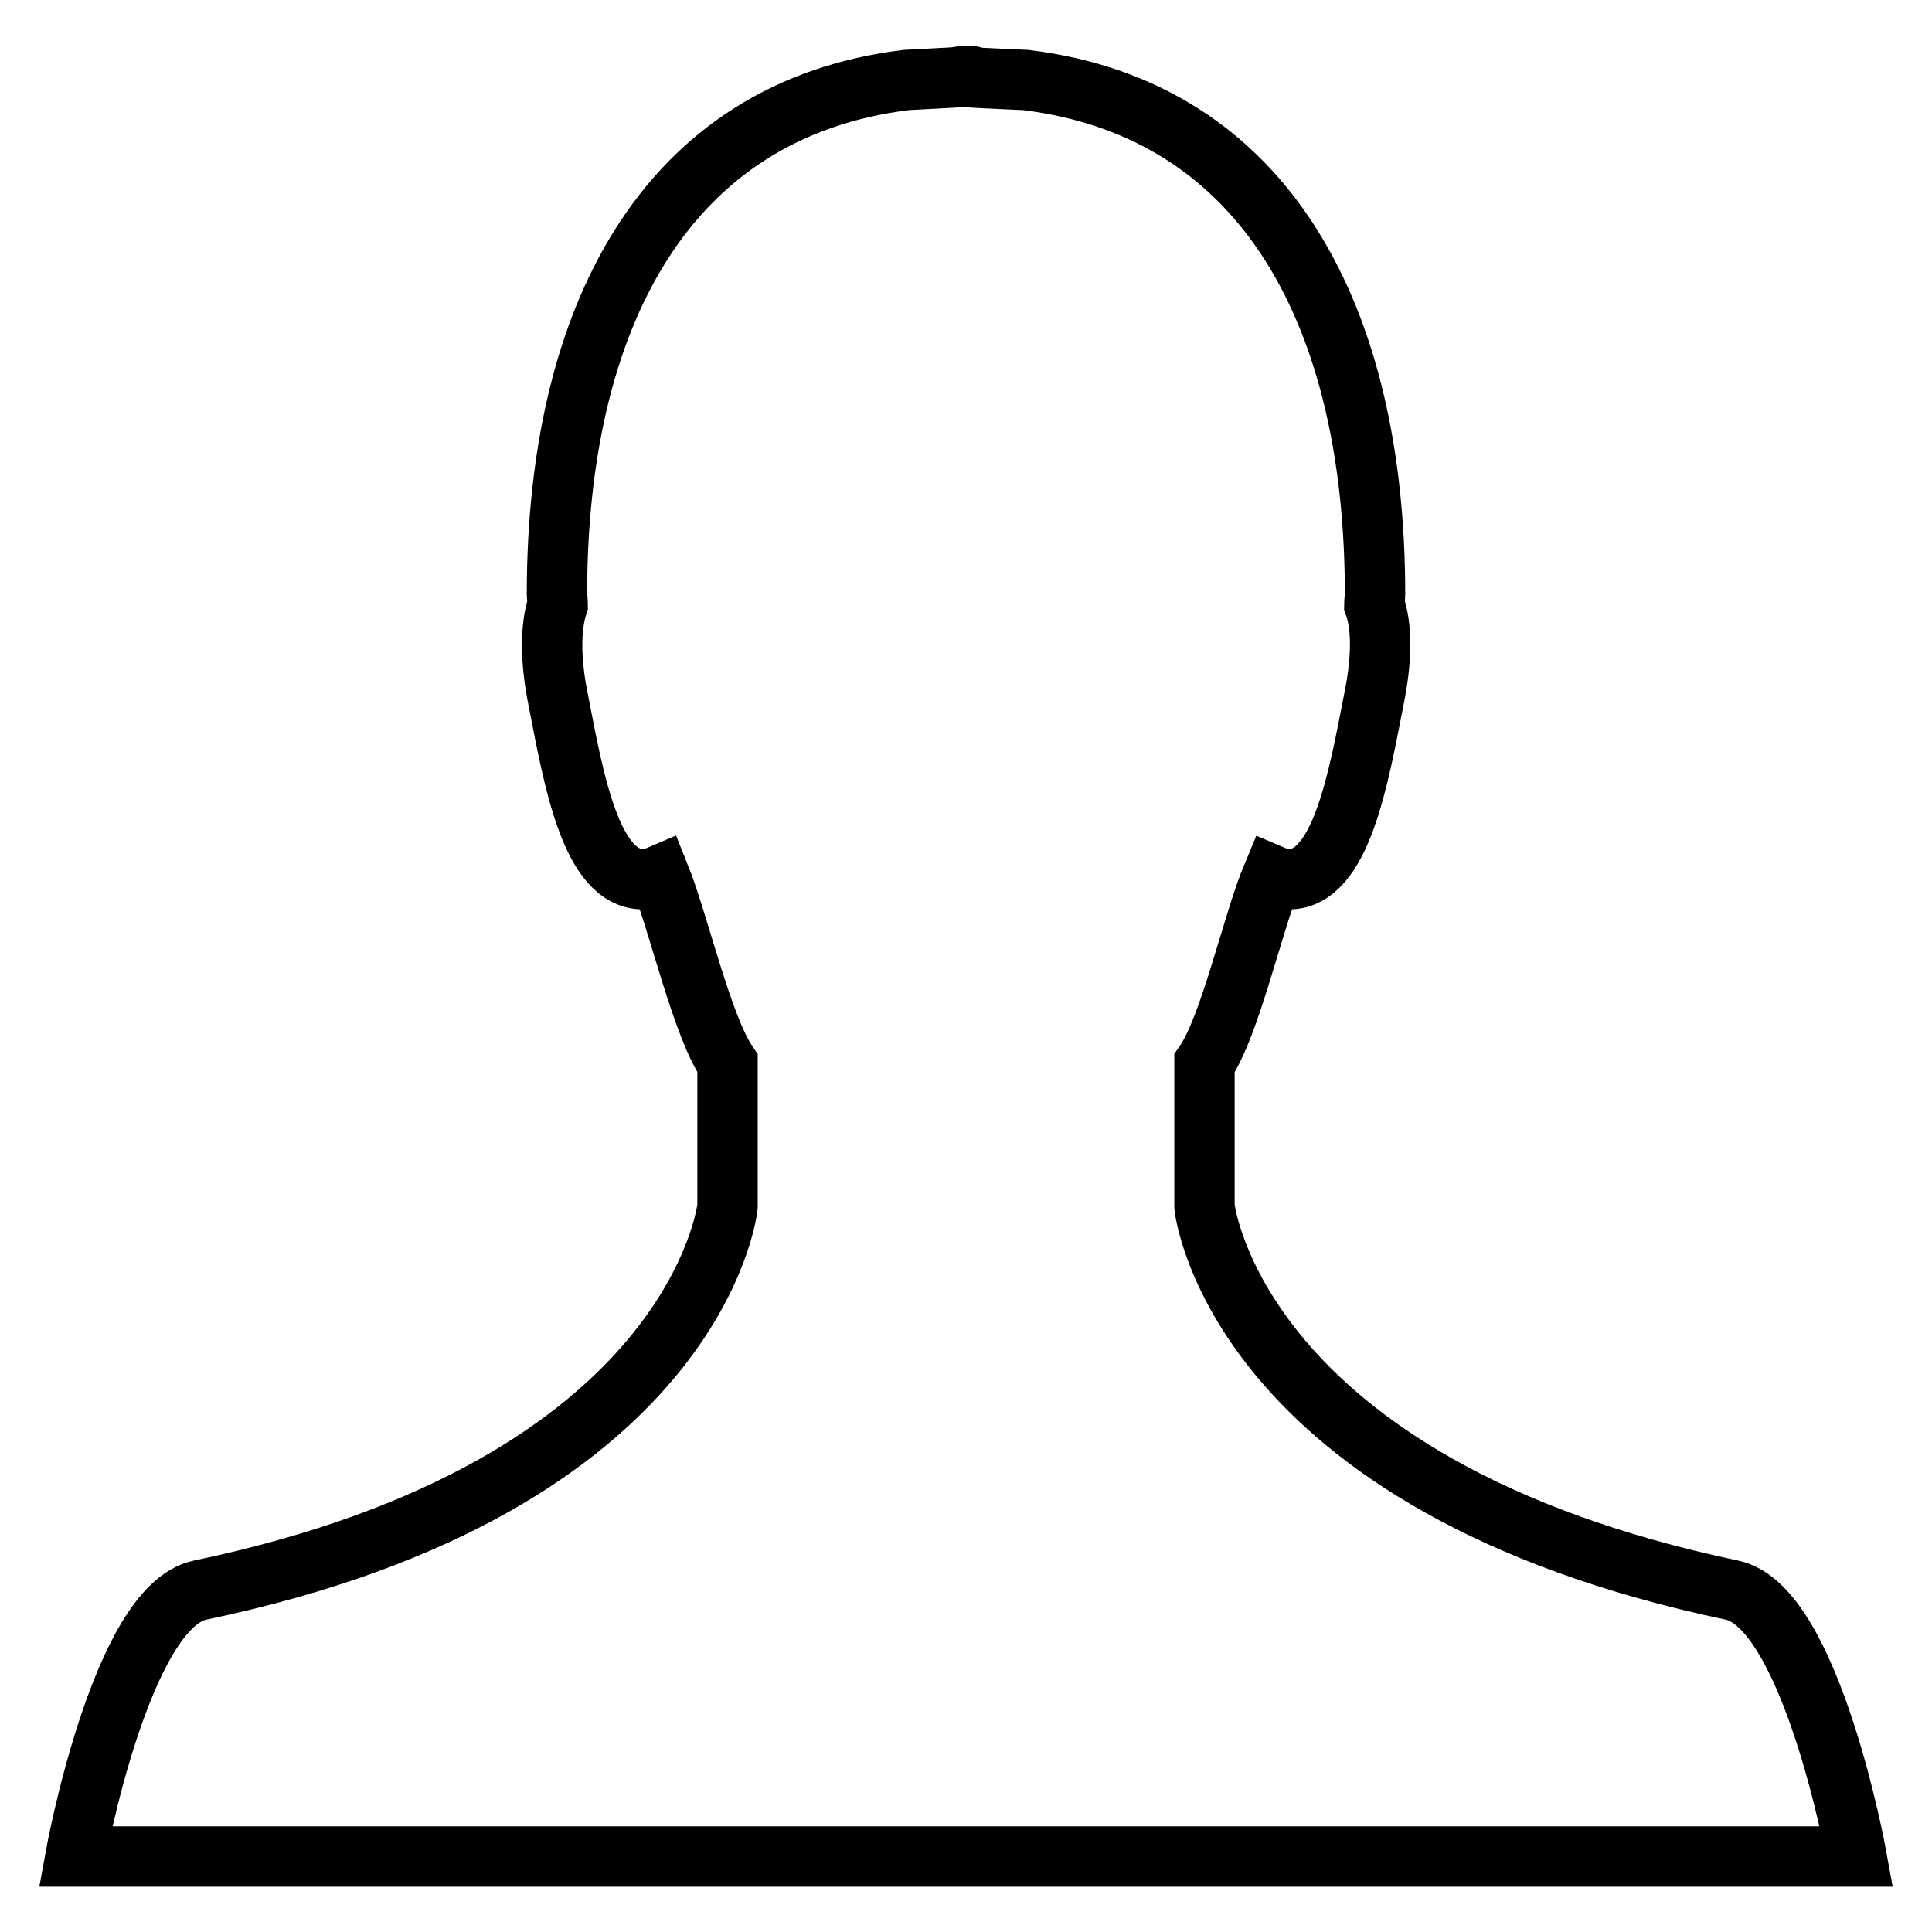
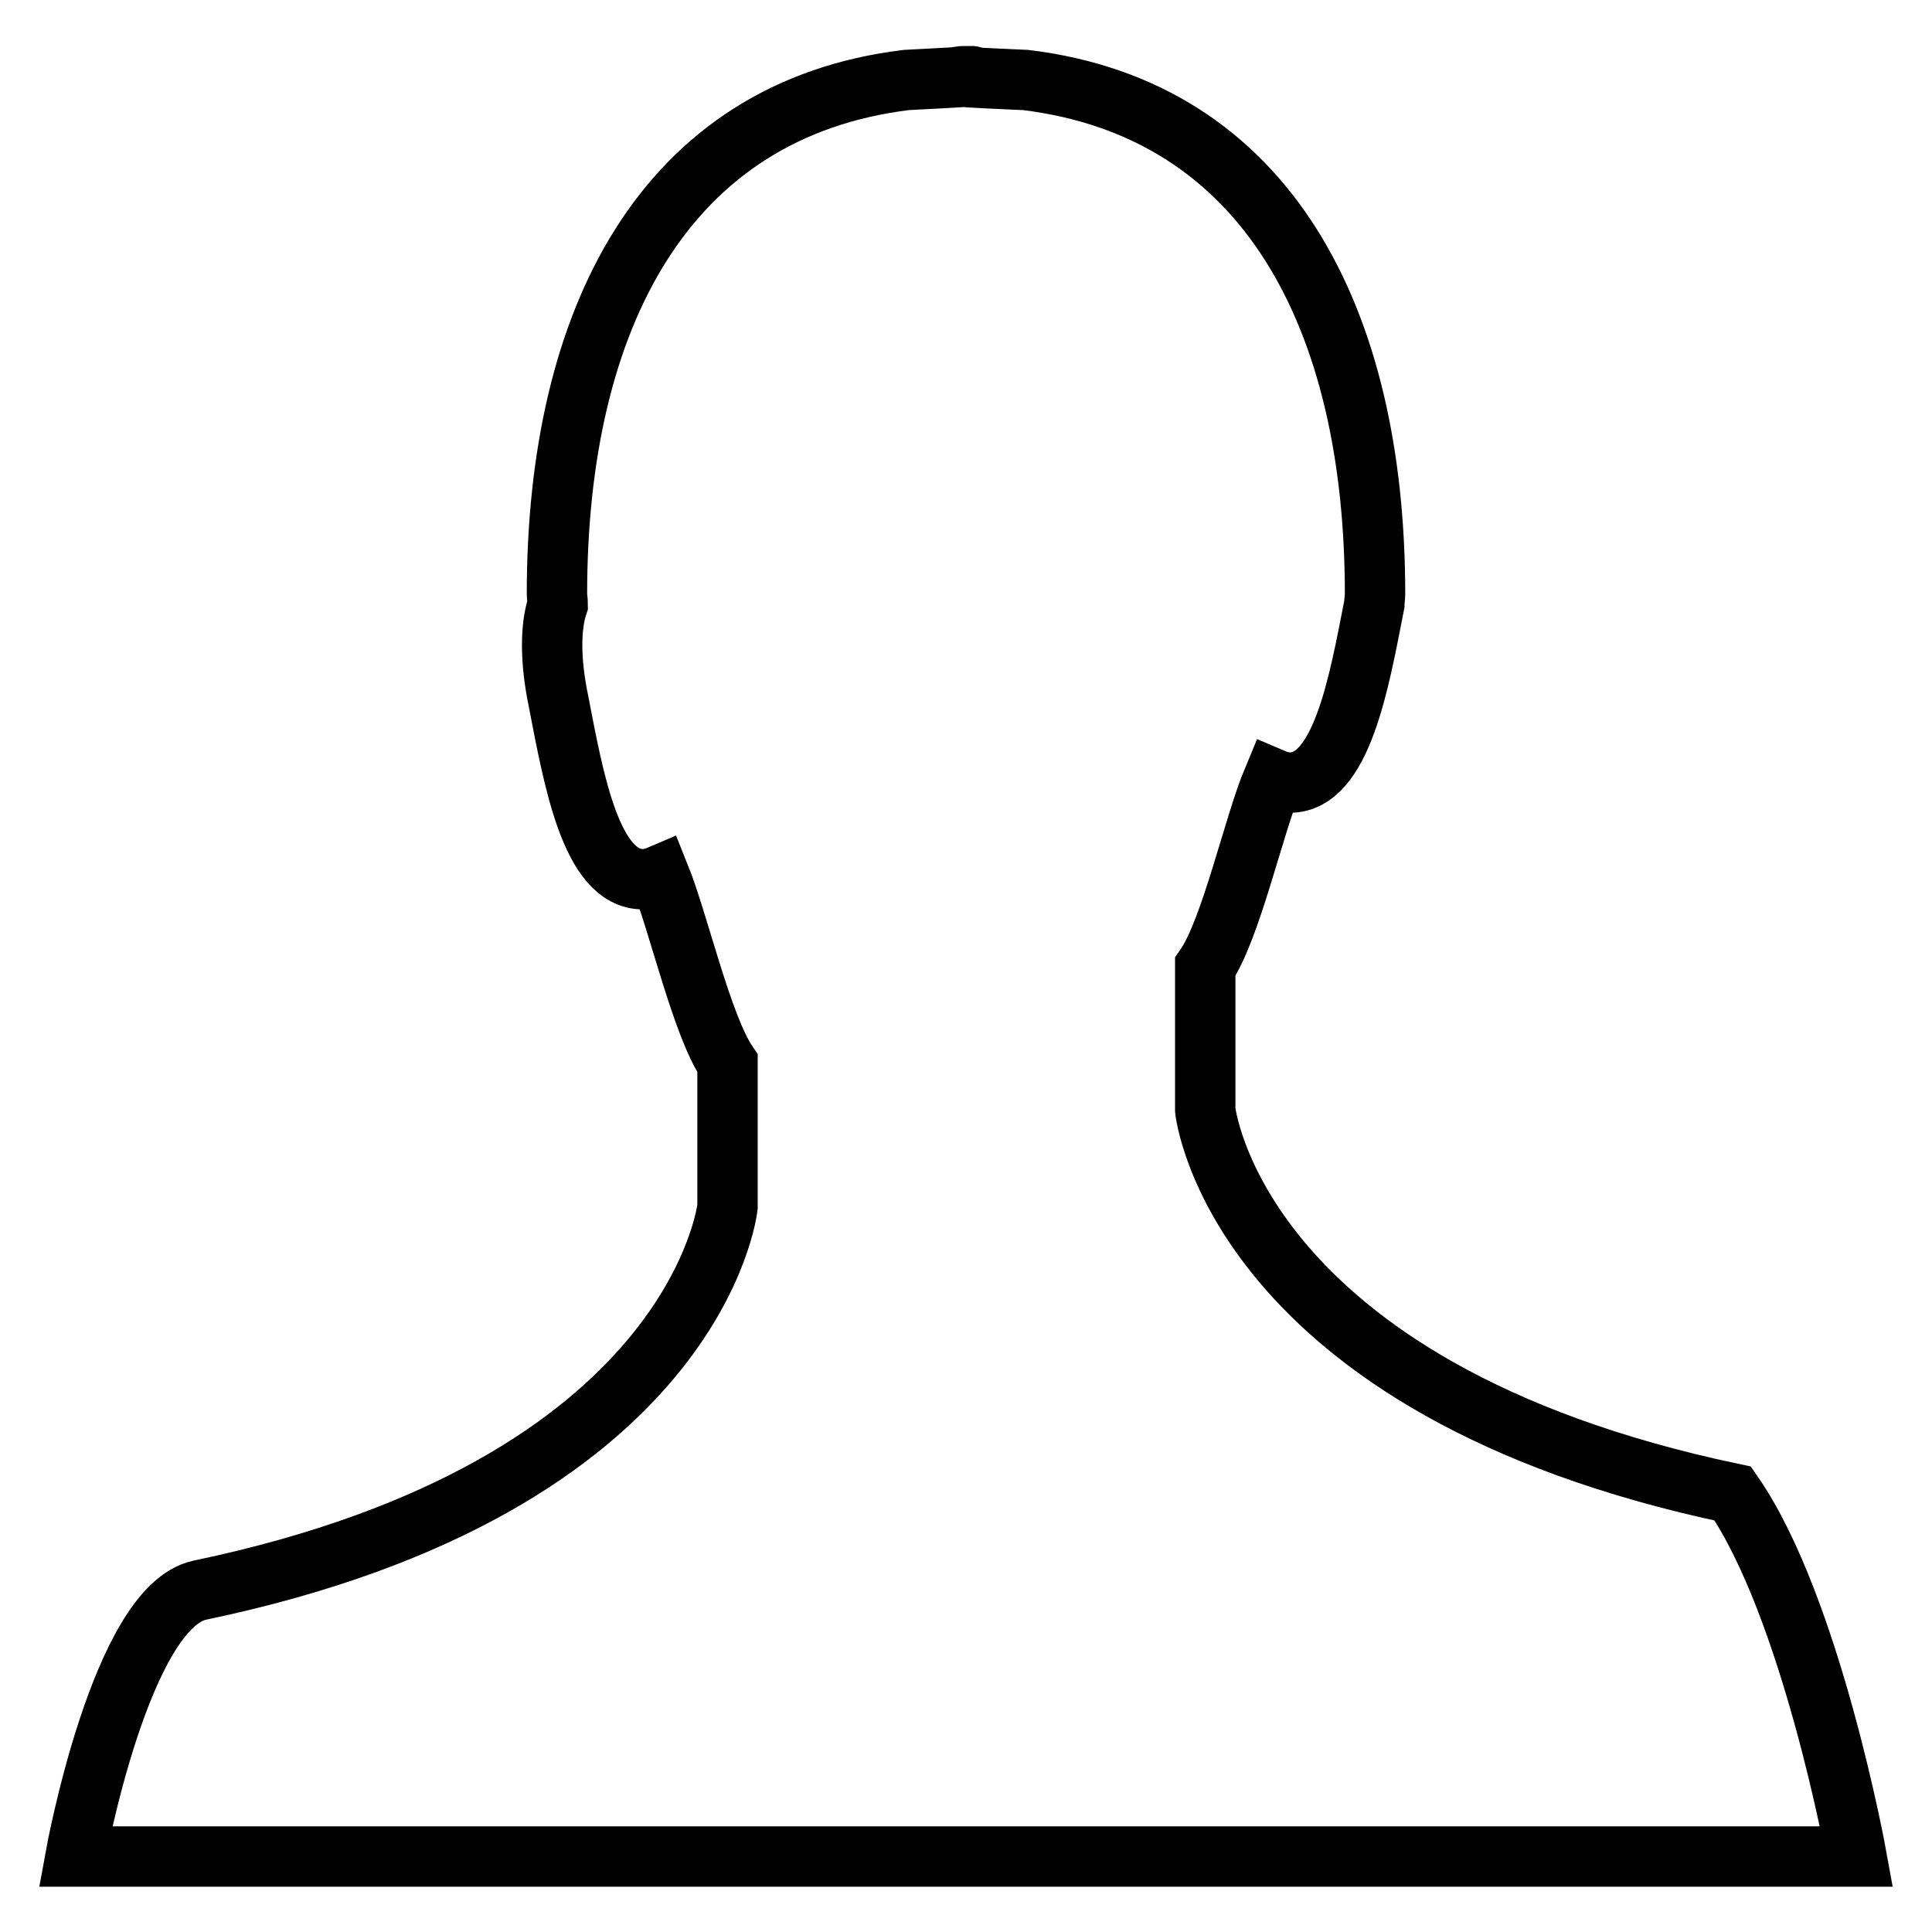
<svg xmlns="http://www.w3.org/2000/svg" version="1.1" x="0px" y="0px" viewBox="0 0 256 256" enable-background="new 0 0 256 256" xml:space="preserve">
  <g>
    <g>
-       <path stroke-width="8" fill-opacity="0" stroke="#000000" d="M10,246c0,0,6-33.1,16.5-35.3c66-13.8,69.9-50.8,69.9-50.8c0-10.4,0-12.1,0-19c-3.4-5-6.5-18.7-9-24.9c-0.7,0.3-1.5,0.5-2.2,0.5c-6.9,0-9.2-13.3-11.2-23.6c-1.1-5.3-1.1-9.8-0.1-12.8c0-0.5-0.1-1-0.1-1.4c0-36.5,14.3-64.2,46.3-68.1c0,0,11.8-0.6,7.9-0.5l0,0l0,0c-3.9,0,7.9,0.5,7.9,0.5c32,3.9,46.3,31.6,46.3,68.1c0,0.5-0.1,1-0.1,1.4c1.1,3.1,1,7.5-0.1,12.8c-2,10.2-4.3,23.6-11.2,23.6c-0.7,0-1.5-0.2-2.2-0.5c-2.6,6.2-5.6,20-9,24.9c0,6.9,0,8.7,0,19c0,0,3.9,36.9,69.9,50.8C240,212.9,246,246,246,246H10z" />
+       <path stroke-width="8" fill-opacity="0" stroke="#000000" d="M10,246c0,0,6-33.1,16.5-35.3c66-13.8,69.9-50.8,69.9-50.8c0-10.4,0-12.1,0-19c-3.4-5-6.5-18.7-9-24.9c-0.7,0.3-1.5,0.5-2.2,0.5c-6.9,0-9.2-13.3-11.2-23.6c-1.1-5.3-1.1-9.8-0.1-12.8c0-0.5-0.1-1-0.1-1.4c0-36.5,14.3-64.2,46.3-68.1c0,0,11.8-0.6,7.9-0.5l0,0l0,0c-3.9,0,7.9,0.5,7.9,0.5c32,3.9,46.3,31.6,46.3,68.1c0,0.5-0.1,1-0.1,1.4c-2,10.2-4.3,23.6-11.2,23.6c-0.7,0-1.5-0.2-2.2-0.5c-2.6,6.2-5.6,20-9,24.9c0,6.9,0,8.7,0,19c0,0,3.9,36.9,69.9,50.8C240,212.9,246,246,246,246H10z" />
    </g>
  </g>
</svg>